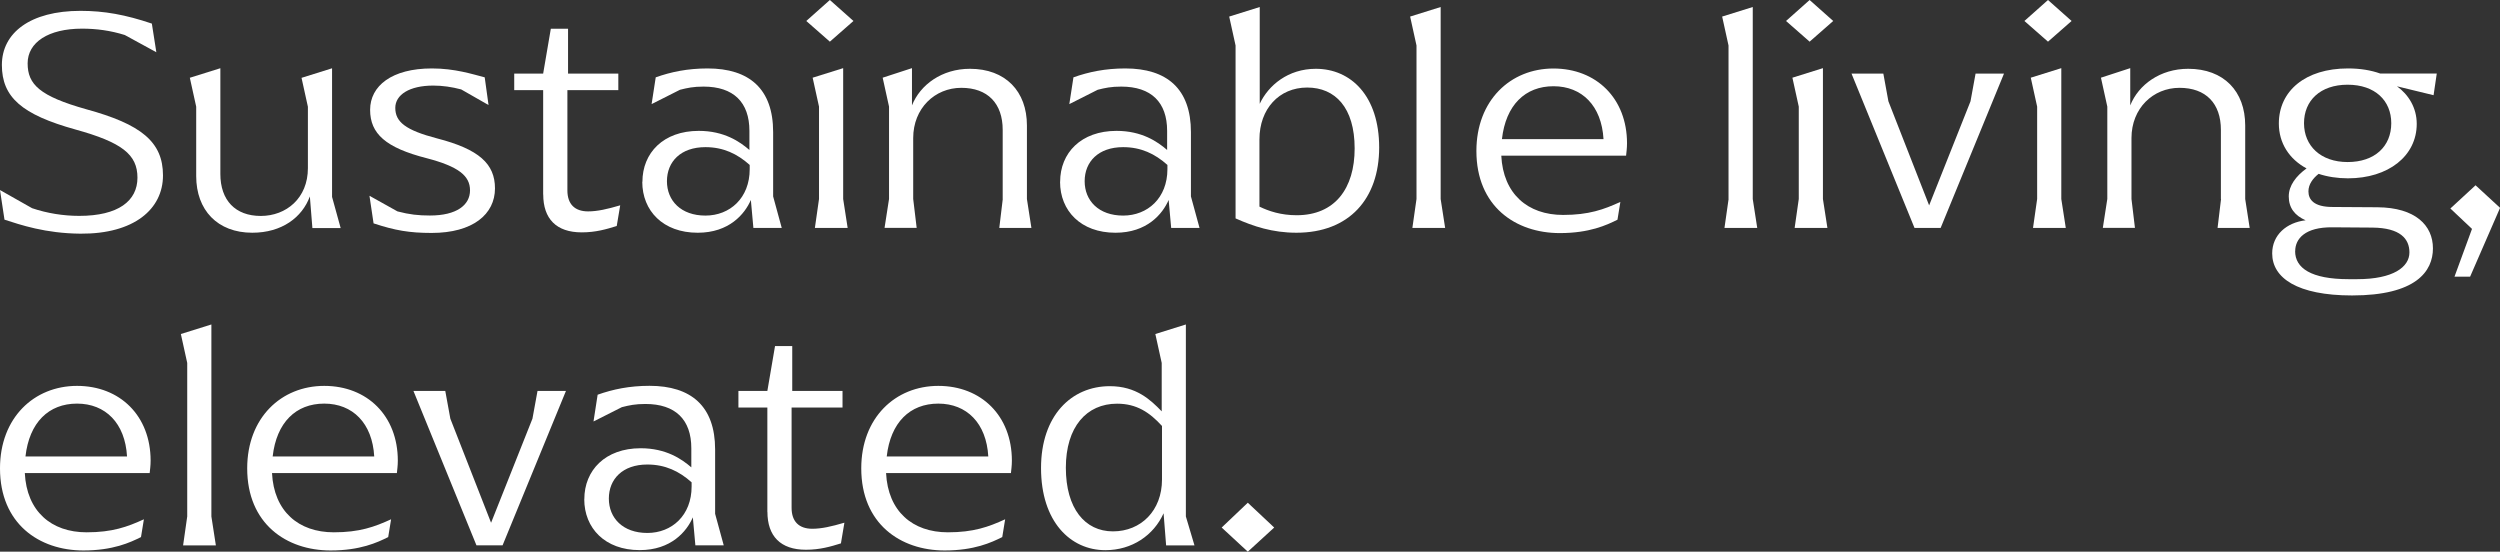
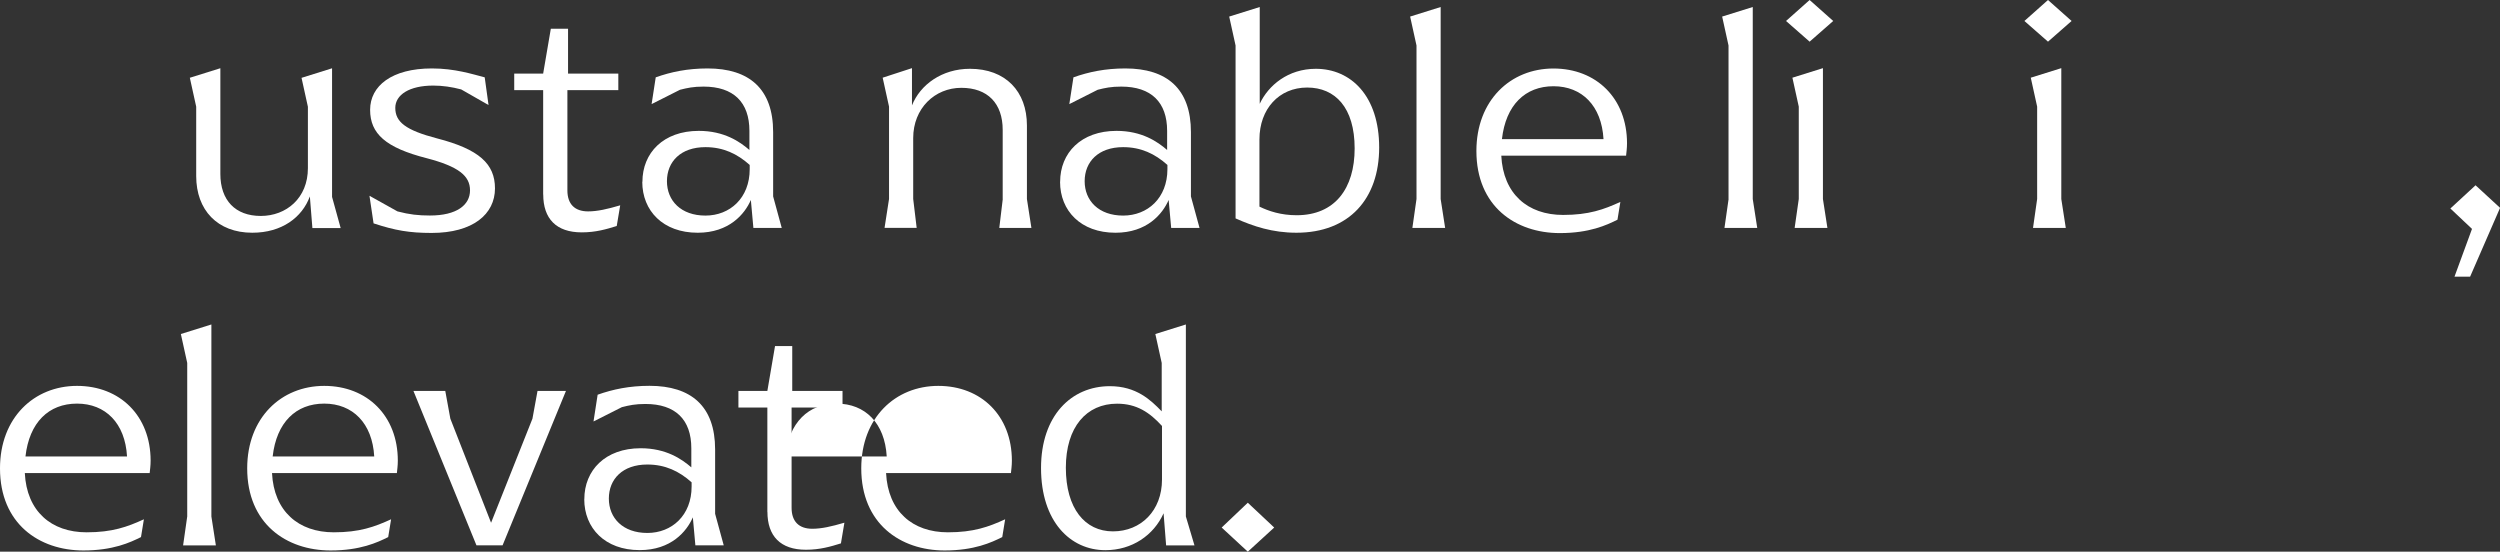
<svg xmlns="http://www.w3.org/2000/svg" id="Layer_2" viewBox="0 0 345.57 76.26">
  <rect x="0" y="0" width="345.57" height="76.26" fill="#333333" stroke="none" />
  <defs>
    <style>.cls-1{fill:#fff;}</style>
  </defs>
  <g id="Layer_1-2">
-     <path class="cls-1" d="m.62,30.36l-.62-4.09,4.44,2.51c2.07.7,4.31,1.06,6.51,1.06,5.41,0,8.05-2.07,8.05-5.28s-2.16-4.88-8.54-6.65C2.99,15.84.26,13.42.26,8.98S4.18,1.5,11.13,1.5c3.3,0,6.2.53,9.86,1.76l.62,3.96-4.36-2.38c-1.98-.62-3.92-.88-5.9-.88-4.67,0-7.53,1.89-7.53,4.8s1.67,4.53,8.1,6.34c7.57,2.07,10.61,4.49,10.61,9.15s-4,8.1-11.4,8.05c-4.88-.04-8.32-1.23-10.52-1.94Z" />
    <path class="cls-1" d="m43.18,31.51l-.35-4.36c-1.06,2.9-3.87,5.02-7.96,5.02-4.8,0-7.75-3.12-7.75-7.83v-9.59l-.88-4,4.22-1.32v14.61c0,3.65,2.07,5.81,5.59,5.81s6.51-2.46,6.51-6.6v-8.49l-.88-4,4.22-1.32v17.78l1.19,4.31h-3.92Z" />
    <path class="cls-1" d="m51.64,30.89l-.57-3.83,3.87,2.16c1.67.44,2.9.57,4.49.57,3.7,0,5.54-1.45,5.54-3.48s-1.63-3.3-5.98-4.44c-5.68-1.45-7.83-3.39-7.83-6.69s2.99-5.72,8.54-5.72c3.17,0,5.59.79,7.3,1.23l.53,3.83-3.78-2.16c-1.32-.35-2.6-.53-3.87-.53-3.3,0-5.24,1.28-5.24,3.08,0,1.94,1.41,3.08,5.77,4.22,5.81,1.5,8.01,3.52,8.01,6.91,0,3.56-3.04,6.16-8.76,6.16-3.08,0-5.06-.35-8.01-1.32Z" />
    <path class="cls-1" d="m75.08,26.89v-14.43h-4v-2.29h4l1.06-6.2h2.38v6.2h6.95v2.29h-7.04v13.86c0,1.89,1.01,2.9,2.86,2.9,1.28,0,2.64-.31,4.44-.84l-.48,2.86c-1.41.44-2.9.88-4.84.88-3.52,0-5.32-1.89-5.32-5.24Z" />
    <path class="cls-1" d="m88.8,25.13c0-4,2.9-7.04,7.79-7.04,3.52,0,5.68,1.5,7,2.64v-2.64c0-3.96-2.2-6.12-6.34-6.12-1.41,0-2.24.18-3.26.44l-3.92,1.98.57-3.7c2.11-.75,4.4-1.23,7.17-1.23,5.76,0,9.06,2.82,9.06,8.8v8.89l1.19,4.36h-3.92l-.35-3.87c-.84,1.94-2.99,4.53-7.35,4.53-4.8,0-7.66-3.04-7.66-7.04Zm14.83-1.76v-.57c-1.72-1.54-3.65-2.46-6.12-2.46-3.43,0-5.32,2.02-5.32,4.71s1.94,4.75,5.32,4.75,6.12-2.42,6.12-6.42Z" />
-     <path class="cls-1" d="m111.45,2.9l3.26-2.9,3.26,2.9-3.26,2.86-3.26-2.86Zm1.76,24.6v-12.76l-.88-4,4.22-1.32v18.09l.62,4h-4.53l.57-4Z" />
    <path class="cls-1" d="m138.6,27.5v-9.55c0-3.65-2.07-5.81-5.72-5.81s-6.65,2.82-6.65,6.95v8.41l.48,4h-4.44l.62-4v-12.76l-.88-4,4.05-1.32v5.15c1.14-2.86,4.14-5.06,8.01-5.06,4.93,0,7.88,3.12,7.88,7.83v10.17l.62,4h-4.44l.48-4Z" />
    <path class="cls-1" d="m146.54,25.13c0-4,2.9-7.04,7.79-7.04,3.52,0,5.68,1.5,7,2.64v-2.64c0-3.96-2.2-6.12-6.34-6.12-1.41,0-2.24.18-3.26.44l-3.92,1.98.57-3.7c2.11-.75,4.4-1.23,7.17-1.23,5.76,0,9.07,2.82,9.07,8.8v8.89l1.19,4.36h-3.92l-.35-3.87c-.84,1.94-2.99,4.53-7.35,4.53-4.8,0-7.66-3.04-7.66-7.04Zm14.83-1.76v-.57c-1.72-1.54-3.65-2.46-6.12-2.46-3.43,0-5.32,2.02-5.32,4.71s1.94,4.75,5.32,4.75,6.12-2.42,6.12-6.42Z" />
    <path class="cls-1" d="m170.79,30.19V6.29l-.88-4,4.22-1.32v13.38c1.19-2.55,3.92-4.84,7.75-4.84,4.88,0,8.76,3.78,8.76,10.87s-4.14,11.79-11.44,11.79c-3.3,0-5.94-.88-8.41-1.98Zm16.46-9.68c0-5.63-2.68-8.41-6.56-8.41s-6.6,2.95-6.6,7.17v9.29c1.28.62,2.95,1.19,5.15,1.19,5.28,0,8.01-3.7,8.01-9.24Z" />
    <path class="cls-1" d="m195.8,27.5V6.29l-.88-4,4.22-1.32v26.54l.62,4h-4.53l.57-4Z" />
    <path class="cls-1" d="m224.77,21.52h-17.25c.26,5.28,3.65,8.19,8.54,8.19,3.56,0,5.63-.75,7.92-1.8l-.4,2.46c-1.5.75-3.87,1.85-7.97,1.85-6.12,0-11.53-3.7-11.53-11.35,0-7,4.71-11.4,10.65-11.4s10.17,4.14,10.17,10.34c0,.7-.09,1.28-.13,1.72Zm-17.16-2.29h14.04c-.26-4.62-2.99-7.31-6.91-7.31s-6.6,2.6-7.13,7.31Z" />
    <path class="cls-1" d="m238.93,27.5V6.29l-.88-4,4.23-1.32v26.54l.62,4h-4.53l.57-4Z" />
    <path class="cls-1" d="m246.88,2.9l3.26-2.9,3.26,2.9-3.26,2.86-3.26-2.86Zm1.76,24.6v-12.76l-.88-4,4.22-1.32v18.09l.62,4h-4.53l.57-4Z" />
-     <path class="cls-1" d="m277.01,10.17l-8.76,21.34h-3.61l-8.71-21.34h4.4l.7,3.83,5.63,14.39,5.72-14.39.7-3.83h3.92Z" />
    <path class="cls-1" d="m279.83,2.9l3.26-2.9,3.26,2.9-3.26,2.86-3.26-2.86Zm1.76,24.6v-12.76l-.88-4,4.22-1.32v18.09l.62,4h-4.53l.57-4Z" />
-     <path class="cls-1" d="m306.99,27.5v-9.55c0-3.65-2.07-5.81-5.72-5.81s-6.64,2.82-6.64,6.95v8.41l.48,4h-4.44l.62-4v-12.76l-.88-4,4.05-1.32v5.15c1.14-2.86,4.14-5.06,8.01-5.06,4.93,0,7.88,3.12,7.88,7.83v10.17l.62,4h-4.44l.48-4Z" />
-     <path class="cls-1" d="m336.39,13.16l-5.06-1.23c1.58,1.14,2.73,2.95,2.73,5.19,0,4.44-3.92,7.53-9.51,7.53-1.45,0-2.86-.22-4.05-.62-.79.62-1.41,1.45-1.41,2.42,0,1.1.7,2.16,3.34,2.16l6.21.04c5.24.04,7.66,2.51,7.66,5.68s-2.33,6.51-11.18,6.51c-7.57,0-11.04-2.42-11.04-5.81,0-2.55,1.98-4.27,4.62-4.58-1.5-.66-2.33-1.72-2.33-3.3,0-1.5,1.01-2.82,2.46-3.87-2.38-1.28-3.83-3.48-3.83-6.21,0-4.49,3.65-7.61,9.55-7.61,1.76,0,3.21.26,4.45.7h7.83l-.44,2.99Zm-19.14,21.56c0,2.33,2.2,3.87,7.39,3.87h1.19c4.97,0,7.22-1.67,7.22-3.7,0-1.89-1.28-3.39-5.1-3.43l-5.54-.04c-3.78-.04-5.15,1.58-5.15,3.3Zm13.29-17.69c0-3.12-2.24-5.32-6.03-5.32s-6.03,2.2-6.03,5.32,2.29,5.37,6.03,5.37,6.03-2.16,6.03-5.37Z" />
    <path class="cls-1" d="m341.7,31.64l-2.99-2.82,3.48-3.21,3.39,3.12-4.14,9.51h-2.16l2.42-6.6Z" />
    <path class="cls-1" d="m20.68,65.39H3.43c.26,5.28,3.65,8.19,8.54,8.19,3.56,0,5.63-.75,7.92-1.8l-.4,2.46c-1.5.75-3.87,1.85-7.96,1.85-6.12,0-11.53-3.7-11.53-11.35,0-7,4.71-11.4,10.65-11.4s10.17,4.14,10.17,10.34c0,.7-.09,1.28-.13,1.72Zm-17.16-2.29h14.04c-.26-4.62-2.99-7.31-6.91-7.31s-6.6,2.6-7.13,7.31Z" />
    <path class="cls-1" d="m25.88,71.38v-21.21l-.88-4,4.22-1.32v26.54l.62,4h-4.53l.57-4Z" />
    <path class="cls-1" d="m54.85,65.39h-17.25c.26,5.28,3.65,8.19,8.54,8.19,3.56,0,5.63-.75,7.92-1.8l-.4,2.46c-1.5.75-3.87,1.85-7.96,1.85-6.12,0-11.53-3.7-11.53-11.35,0-7,4.71-11.4,10.65-11.4s10.17,4.14,10.17,10.34c0,.7-.09,1.28-.13,1.72Zm-17.16-2.29h14.04c-.26-4.62-2.99-7.31-6.91-7.31s-6.6,2.6-7.13,7.31Z" />
    <path class="cls-1" d="m78.23,54.04l-8.76,21.34h-3.61l-8.71-21.34h4.4l.7,3.83,5.63,14.39,5.72-14.39.7-3.83h3.92Z" />
    <path class="cls-1" d="m80.77,69c0-4,2.9-7.04,7.79-7.04,3.52,0,5.68,1.5,7,2.64v-2.64c0-3.96-2.2-6.12-6.34-6.12-1.41,0-2.24.18-3.26.44l-3.92,1.98.57-3.7c2.11-.75,4.4-1.23,7.17-1.23,5.76,0,9.07,2.82,9.07,8.8v8.89l1.19,4.36h-3.92l-.35-3.87c-.84,1.94-2.99,4.53-7.35,4.53-4.8,0-7.66-3.04-7.66-7.04Zm14.83-1.76v-.57c-1.72-1.54-3.65-2.46-6.12-2.46-3.43,0-5.32,2.02-5.32,4.71s1.94,4.75,5.32,4.75,6.12-2.42,6.12-6.42Z" />
    <path class="cls-1" d="m106.07,70.76v-14.43h-4v-2.29h4l1.06-6.2h2.38v6.2h6.95v2.29h-7.04v13.86c0,1.89,1.01,2.9,2.86,2.9,1.28,0,2.64-.31,4.44-.84l-.48,2.86c-1.41.44-2.9.88-4.84.88-3.52,0-5.32-1.89-5.32-5.24Z" />
-     <path class="cls-1" d="m139.73,65.39h-17.25c.26,5.28,3.65,8.19,8.54,8.19,3.56,0,5.63-.75,7.92-1.8l-.4,2.46c-1.5.75-3.87,1.85-7.96,1.85-6.12,0-11.53-3.7-11.53-11.35,0-7,4.71-11.4,10.65-11.4s10.17,4.14,10.17,10.34c0,.7-.09,1.28-.13,1.72Zm-17.16-2.29h14.04c-.26-4.62-2.99-7.31-6.91-7.31s-6.6,2.6-7.13,7.31Z" />
+     <path class="cls-1" d="m139.73,65.39h-17.25c.26,5.28,3.65,8.19,8.54,8.19,3.56,0,5.63-.75,7.92-1.8l-.4,2.46c-1.5.75-3.87,1.85-7.96,1.85-6.12,0-11.53-3.7-11.53-11.35,0-7,4.71-11.4,10.65-11.4s10.17,4.14,10.17,10.34c0,.7-.09,1.28-.13,1.72Zm-17.16-2.29c-.26-4.62-2.99-7.31-6.91-7.31s-6.6,2.6-7.13,7.31Z" />
    <path class="cls-1" d="m143.9,64.69c0-7.22,4.18-11.31,9.51-11.31,3.65,0,5.63,1.89,7.17,3.48v-6.69l-.88-4,4.22-1.32v26.54l1.19,4h-3.92l-.35-4.44c-1.36,3.04-4.36,5.1-8.05,5.1-4.84,0-8.89-3.96-8.89-11.35Zm16.72,1.58v-7.39c-1.72-1.89-3.52-3.08-6.21-3.08-4.22,0-7.08,3.21-7.08,8.85s2.64,8.8,6.51,8.8,6.78-2.86,6.78-7.17Z" />
    <path class="cls-1" d="m168.87,72.92l3.61-3.43,3.65,3.43-3.65,3.34-3.61-3.34Z" />
  </g>
</svg>